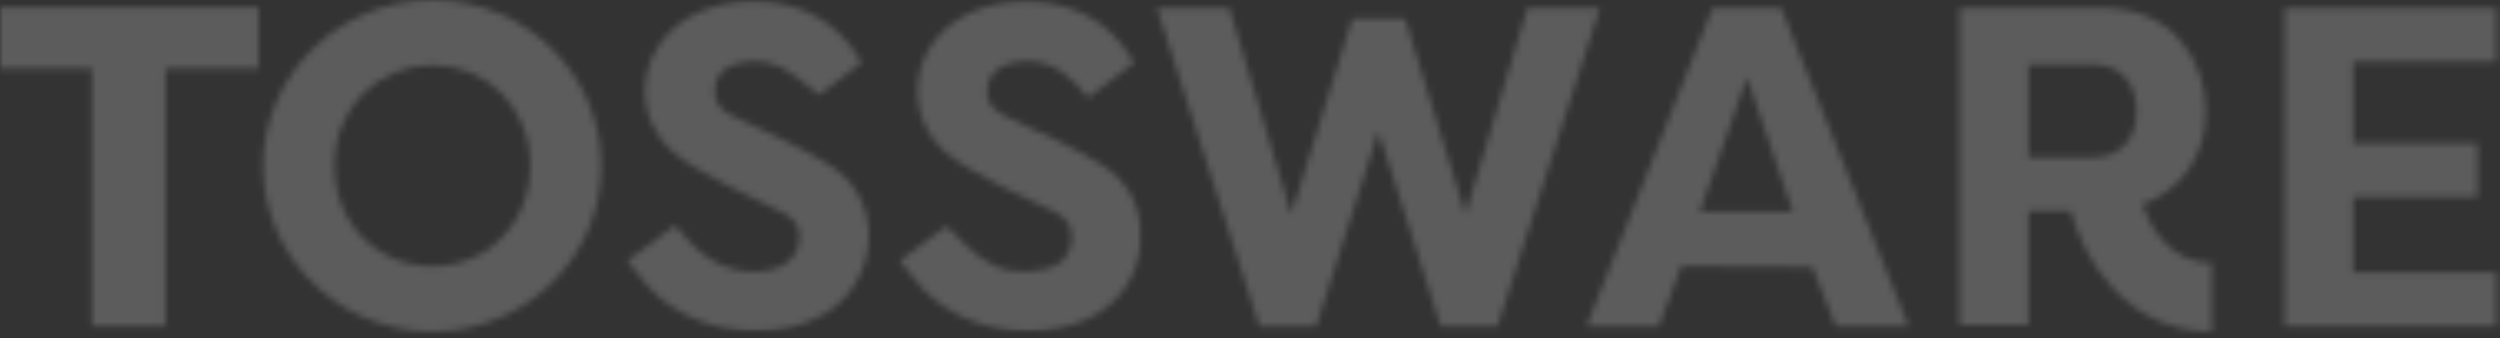
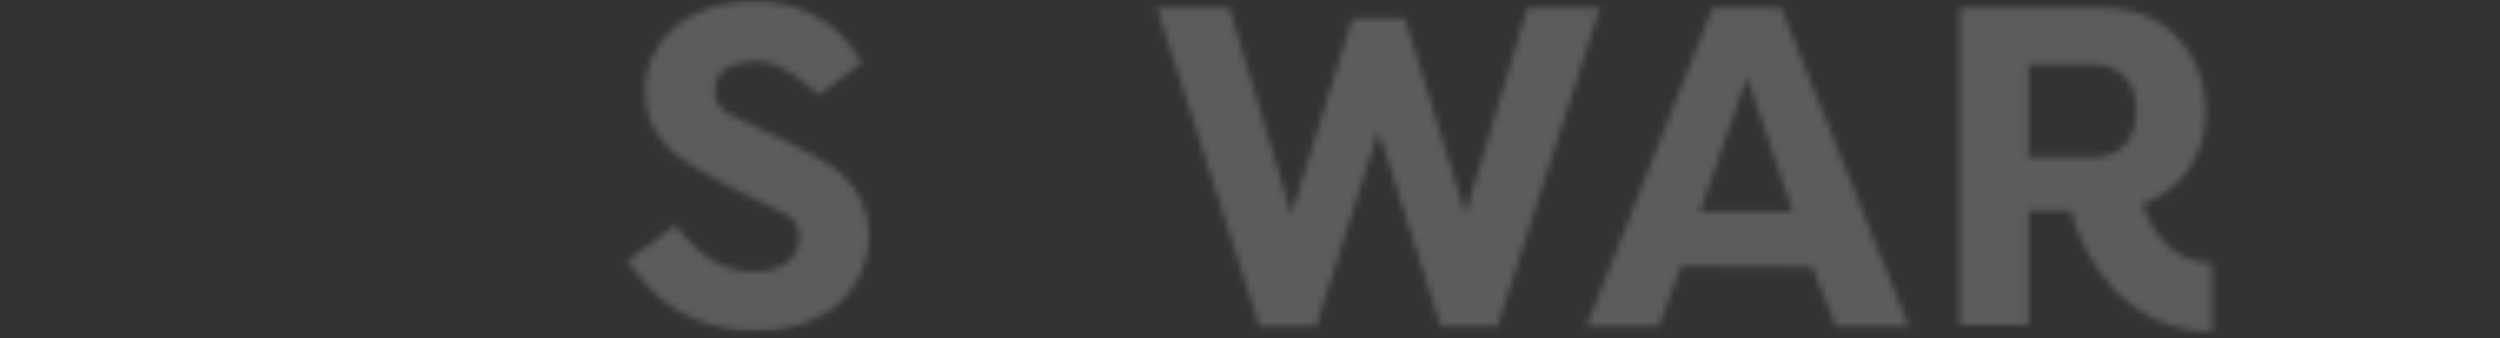
<svg xmlns="http://www.w3.org/2000/svg" width="377" height="51" viewBox="0 0 377 51" fill="none">
  <rect x="0" y="0" width="377" height="51" fill="#333333" stroke="none" />
  <g opacity="0.2">
    <mask id="mask0_890_237" style="mask-type:luminance" maskUnits="userSpaceOnUse" x="94" y="0" width="38" height="50">
      <path d="M125.402 25.079C123.231 23.655 120.86 22.458 118.576 21.311L118.162 21.097C116.794 20.417 115.388 19.761 114.02 19.144C112.74 18.564 111.423 17.959 110.155 17.329C108.285 16.397 107.495 14.835 107.859 12.818C108.172 11.092 109.365 10.008 111.498 9.504C114.497 8.786 117.346 9.467 119.943 11.508C120.696 12.1 121.474 12.68 122.278 13.297C122.654 13.587 123.043 13.877 123.445 14.192L123.558 14.28L129.87 9.504L129.807 9.366C129.757 9.265 129.707 9.164 129.669 9.076C129.581 8.887 129.493 8.698 129.393 8.534C125.992 3.028 120.935 1.112 117.296 0.47C111.887 -0.475 105.989 0.785 102.274 3.695C99.137 6.153 97.305 9.756 97.255 13.587C97.205 17.267 98.836 20.732 101.735 23.126C103.768 24.802 106.202 26.087 108.549 27.334C109.013 27.574 109.478 27.826 109.929 28.078C111.31 28.821 112.753 29.502 114.146 30.157C115.602 30.838 117.107 31.543 118.538 32.325C120.282 33.27 120.947 35.034 120.37 37.151C119.793 39.267 117.848 40.641 115.012 40.893C110.519 41.309 106.754 39.658 103.467 35.878L101.823 33.988L94.62 39.305L94.733 39.456C95.096 39.91 95.435 40.364 95.774 40.792C96.489 41.725 97.167 42.619 97.945 43.438C101.961 47.685 108.072 49.966 114.058 49.966C117.66 49.966 121.211 49.134 124.235 47.408C128.263 45.102 130.874 40.704 131.024 35.953C131.162 31.493 129.129 27.536 125.427 25.104" fill="white" />
    </mask>
    <g mask="url(#mask0_890_237)">
      <mask id="mask1_890_237" style="mask-type:luminance" maskUnits="userSpaceOnUse" x="-1" y="-1" width="174" height="52">
        <path d="M172.461 -0.387H-0.715V50.017H172.461V-0.387Z" fill="white" />
      </mask>
      <g mask="url(#mask1_890_237)">
        <path d="M132.392 -1.646H93.34V51.214H132.392V-1.646Z" fill="white" />
      </g>
    </g>
    <mask id="mask2_890_237" style="mask-type:luminance" maskUnits="userSpaceOnUse" x="135" y="0" width="38" height="50">
      <path d="M166.224 24.877C164.016 23.478 161.619 22.294 159.31 21.134L159.209 21.084C158.067 20.517 156.875 19.988 155.733 19.471C154.277 18.816 152.772 18.136 151.341 17.379C149.283 16.296 148.53 14.834 148.957 12.78C149.333 11.016 150.576 9.932 152.772 9.479C156.348 8.735 159.448 9.769 162.234 12.642C162.635 13.057 162.999 13.498 163.388 13.952C163.564 14.166 163.752 14.38 163.94 14.607L164.053 14.746L170.98 9.504L170.905 9.365C170.855 9.265 170.805 9.176 170.767 9.088C170.679 8.912 170.604 8.773 170.528 8.634C167.165 3.115 162.133 1.162 158.507 0.507C153.098 -0.476 147.187 0.759 143.435 3.645C140.26 6.077 138.416 9.693 138.34 13.536C138.278 17.241 139.921 20.756 142.845 23.163C144.891 24.852 147.338 26.137 149.697 27.384C150.111 27.599 150.513 27.813 150.914 28.04C152.508 28.897 154.19 29.665 155.808 30.409C156.875 30.9 157.979 31.404 159.046 31.933C161.054 32.916 161.895 34.504 161.556 36.646C161.23 38.7 159.912 40.048 157.754 40.552C153.838 41.472 150.437 40.83 147.652 38.662C146.497 37.768 145.468 36.76 144.376 35.688C143.874 35.197 143.372 34.706 142.845 34.214L142.732 34.113L135.705 39.305L135.818 39.456C136.182 39.91 136.521 40.363 136.859 40.792C137.562 41.712 138.215 42.569 138.968 43.362C143.008 47.659 149.045 49.99 155.056 49.99C158.256 49.99 161.443 49.322 164.317 47.949C168.822 45.782 171.808 41.334 172.097 36.331C172.373 31.593 170.24 27.422 166.224 24.89" fill="white" />
    </mask>
    <g mask="url(#mask2_890_237)">
      <mask id="mask3_890_237" style="mask-type:luminance" maskUnits="userSpaceOnUse" x="-1" y="-1" width="174" height="52">
        <path d="M172.462 -0.388H-0.714V50.016H172.462V-0.388Z" fill="white" />
      </mask>
      <g mask="url(#mask3_890_237)">
-         <path d="M173.617 -1.647H134.439V51.251H173.617V-1.647Z" fill="white" />
-       </g>
+         </g>
    </g>
    <mask id="mask4_890_237" style="mask-type:luminance" maskUnits="userSpaceOnUse" x="0" y="1" width="39" height="49">
      <path d="M0 1.1V10.349H13.867V49.184H24.96V10.349H38.977V1.1H0Z" fill="white" />
    </mask>
    <g mask="url(#mask4_890_237)">
      <mask id="mask5_890_237" style="mask-type:luminance" maskUnits="userSpaceOnUse" x="-1" y="-1" width="174" height="52">
        <path d="M172.461 -0.388H-0.716V50.016H172.461V-0.388Z" fill="white" />
      </mask>
      <g mask="url(#mask5_890_237)">
-         <path d="M40.232 -0.16H-1.255V50.445H40.232V-0.16Z" fill="white" />
-       </g>
+         </g>
    </g>
    <mask id="mask6_890_237" style="mask-type:luminance" maskUnits="userSpaceOnUse" x="174" y="1" width="68" height="49">
      <path d="M198.488 49.184L207.862 19.774L207.975 20.102L217.249 49.184H225.819L241.267 1.226H230.337L221.001 32.324L211.878 2.801H203.921L194.736 32.312L185.399 1.226H174.469L189.917 49.184H198.488Z" fill="white" />
    </mask>
    <g mask="url(#mask6_890_237)">
      <path d="M242.523 -0.035H173.214V50.444H242.523V-0.035Z" fill="white" />
    </g>
    <mask id="mask7_890_237" style="mask-type:luminance" maskUnits="userSpaceOnUse" x="39" y="0" width="52" height="51">
-       <path d="M90.679 25.003C90.679 11.218 79.247 0.003 65.217 0.003C51.187 0.003 39.68 11.218 39.68 25.003C39.68 31.467 42.19 37.364 46.318 41.8C50.987 46.84 57.725 50.003 65.217 50.003C72.709 50.003 79.398 46.84 84.053 41.8C88.169 37.352 90.679 31.467 90.679 25.003ZM58.177 38.435C57.964 38.322 57.763 38.209 57.562 38.083C53.283 35.525 50.422 30.812 50.422 25.003C50.422 16.145 57.085 9.832 65.23 9.832C73.374 9.832 79.962 16.132 79.962 25.003C79.962 30.825 77.088 35.537 72.834 38.083C72.634 38.209 72.42 38.322 72.219 38.435C70.136 39.557 67.752 40.162 65.23 40.162C62.707 40.162 60.285 39.544 58.19 38.435H58.177Z" fill="white" />
-     </mask>
+       </mask>
    <g mask="url(#mask7_890_237)">
      <path d="M91.934 -1.258H38.413V51.262H91.934V-1.258Z" fill="white" />
    </g>
    <mask id="mask8_890_237" style="mask-type:luminance" maskUnits="userSpaceOnUse" x="239" y="1" width="49" height="49">
      <path d="M273.292 40.263L276.831 49.184H287.824L268.612 1.226H258.233L239.259 49.184H250.152L253.553 40.124L273.317 40.263H273.292ZM263.454 11.659L270.343 31.909H256.351L263.454 11.659Z" fill="white" />
    </mask>
    <g mask="url(#mask8_890_237)">
      <path d="M289.078 -0.035H237.991V50.444H289.078V-0.035Z" fill="white" />
    </g>
    <mask id="mask9_890_237" style="mask-type:luminance" maskUnits="userSpaceOnUse" x="344" y="1" width="33" height="49">
      <path d="M376.471 9.29V1.226H344.496V49.184H376.471V41.107H354.861V29.691H373.61V21.614H354.861V9.29H376.471Z" fill="white" />
    </mask>
    <g mask="url(#mask9_890_237)">
-       <path d="M377.725 -0.035H343.241V50.444H377.725V-0.035Z" fill="white" />
-     </g>
+       </g>
    <mask id="mask10_890_237" style="mask-type:luminance" maskUnits="userSpaceOnUse" x="295" y="1" width="39" height="49">
      <path d="M323.036 30.837C328.985 28.721 332.649 23.416 332.649 16.825C332.649 9.303 327.805 1.213 317.176 1.213H295.504V49.033H305.907V31.808H312.282C314.139 38.839 320.401 49.991 333.552 49.991V39.671C327.215 39.671 324.241 34.151 323.024 30.837H323.036ZM305.907 9.731H315.77C319.661 9.731 322.183 12.491 322.183 16.762C322.183 21.034 319.661 23.718 315.77 23.718H305.907V9.731Z" fill="white" />
    </mask>
    <g mask="url(#mask10_890_237)">
      <path d="M334.807 -0.034H294.249V51.264H334.807V-0.034Z" fill="white" />
    </g>
  </g>
</svg>